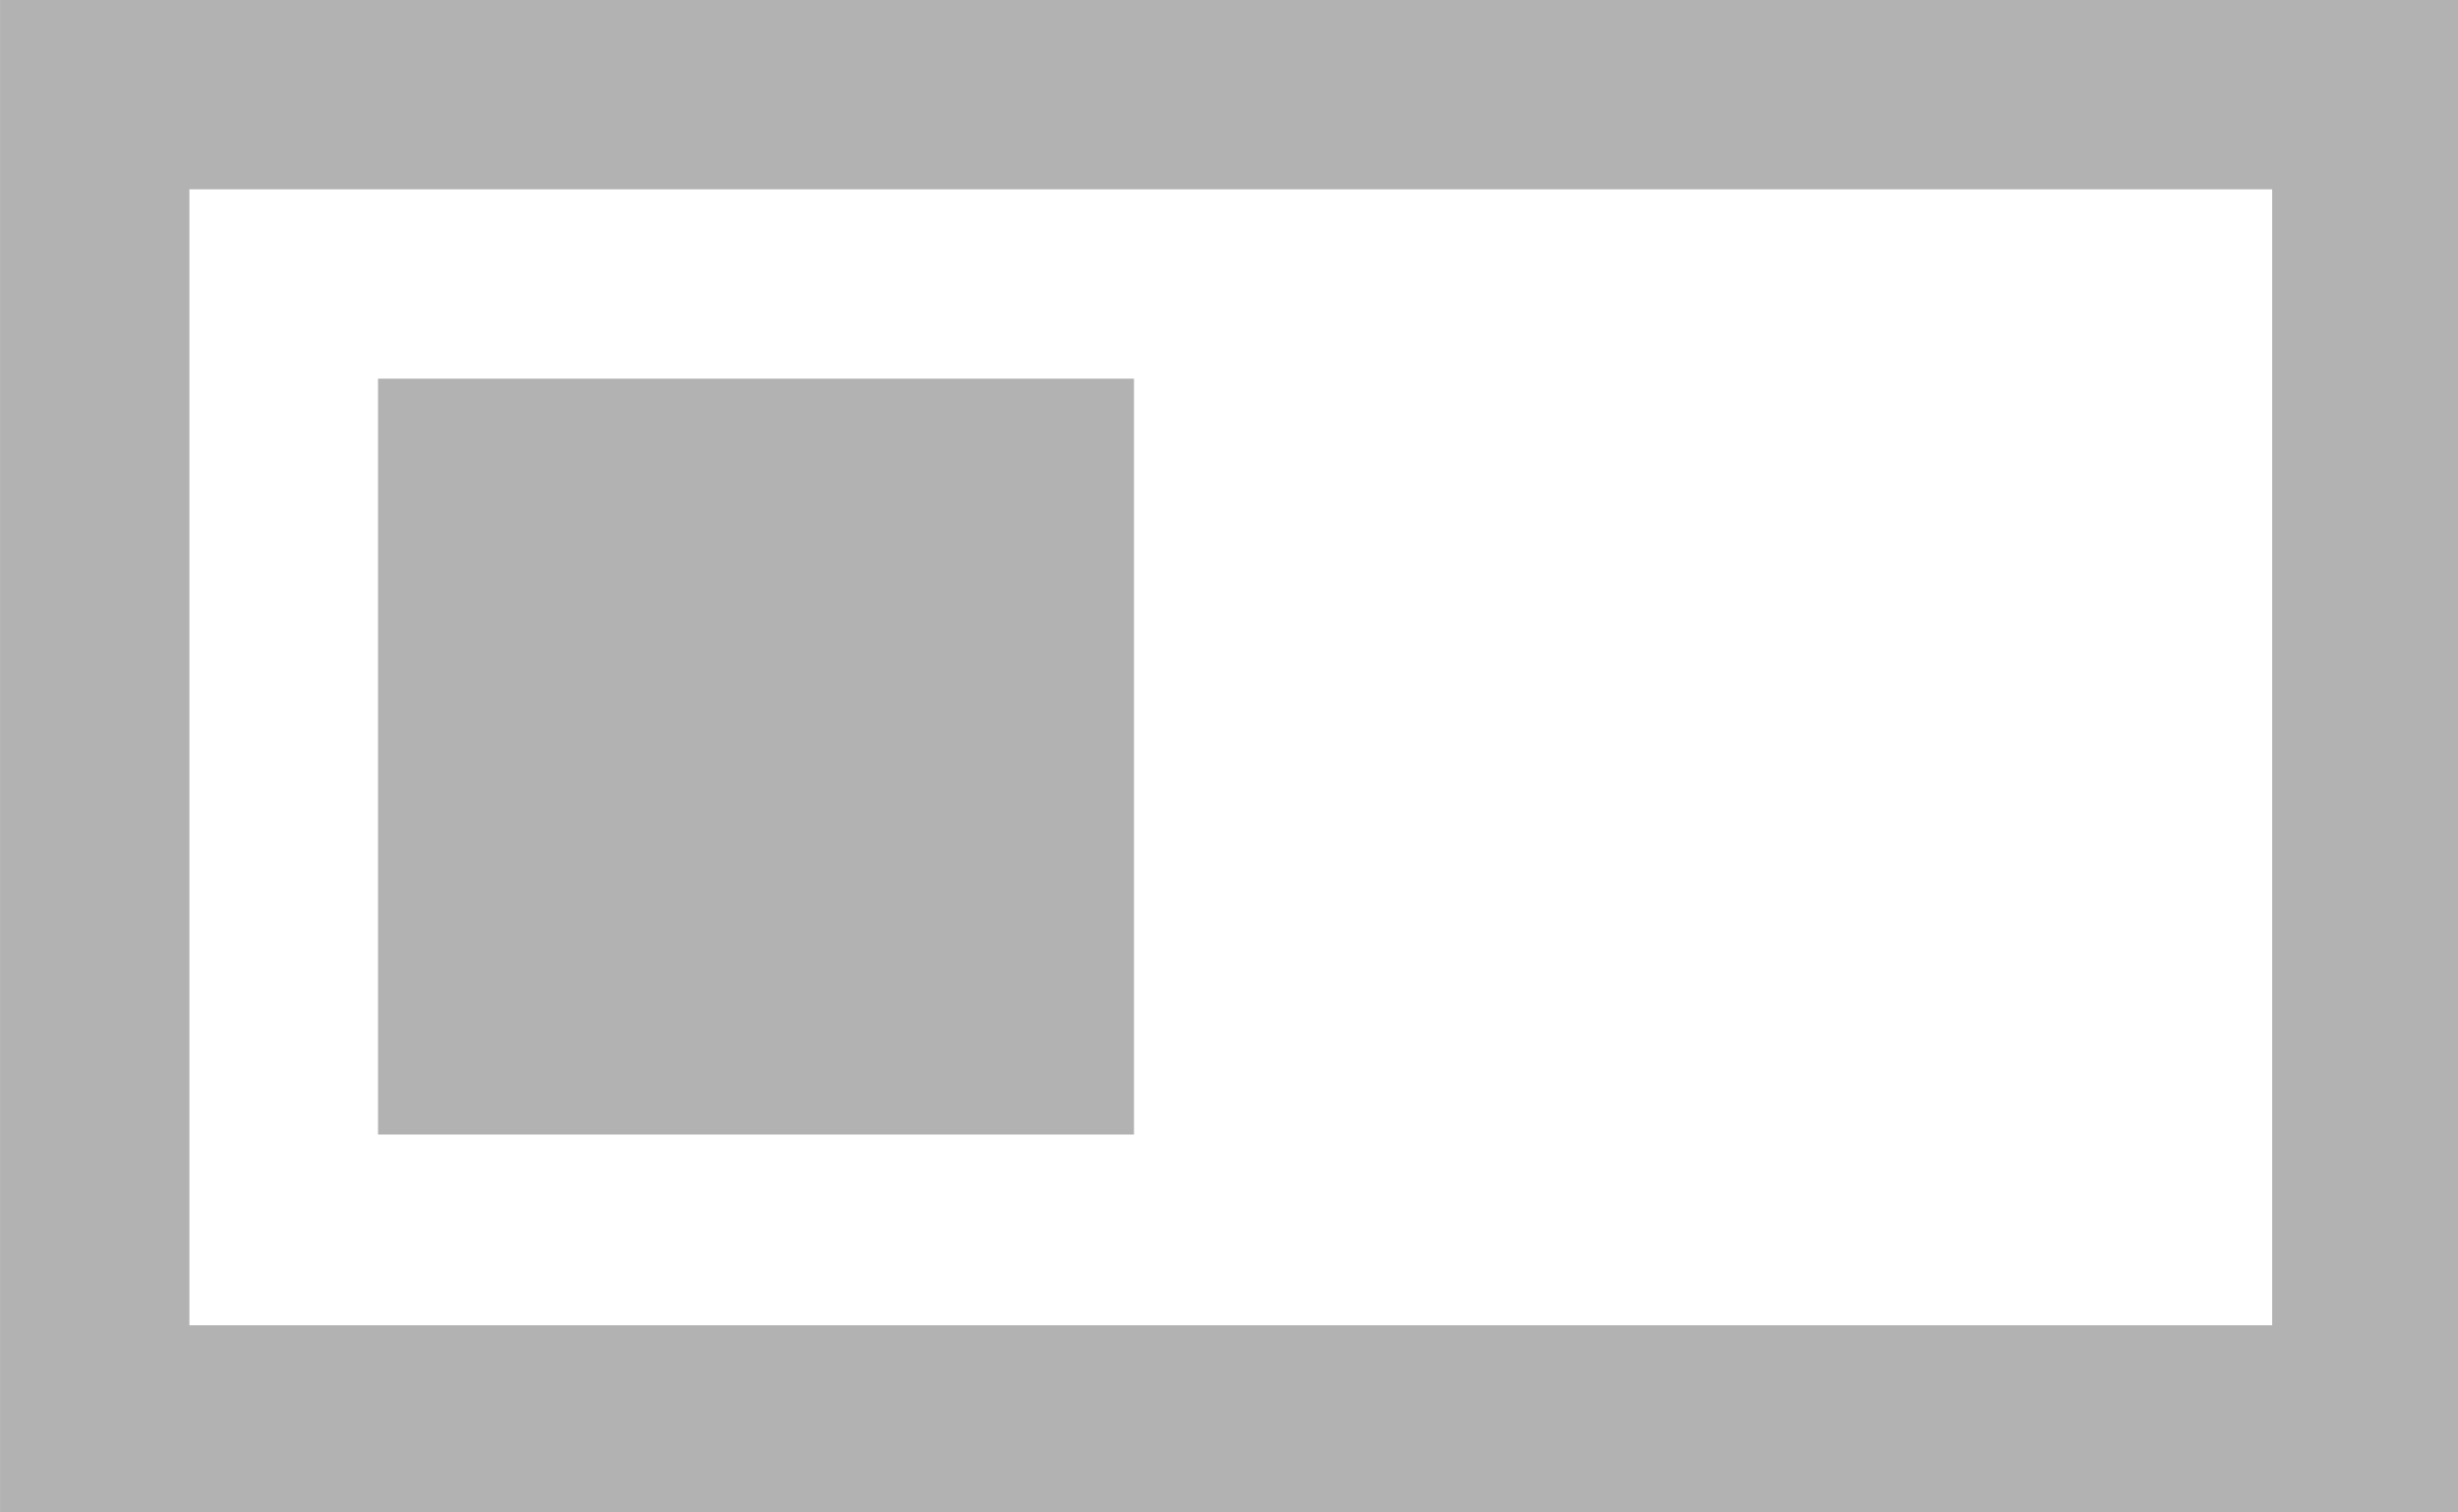
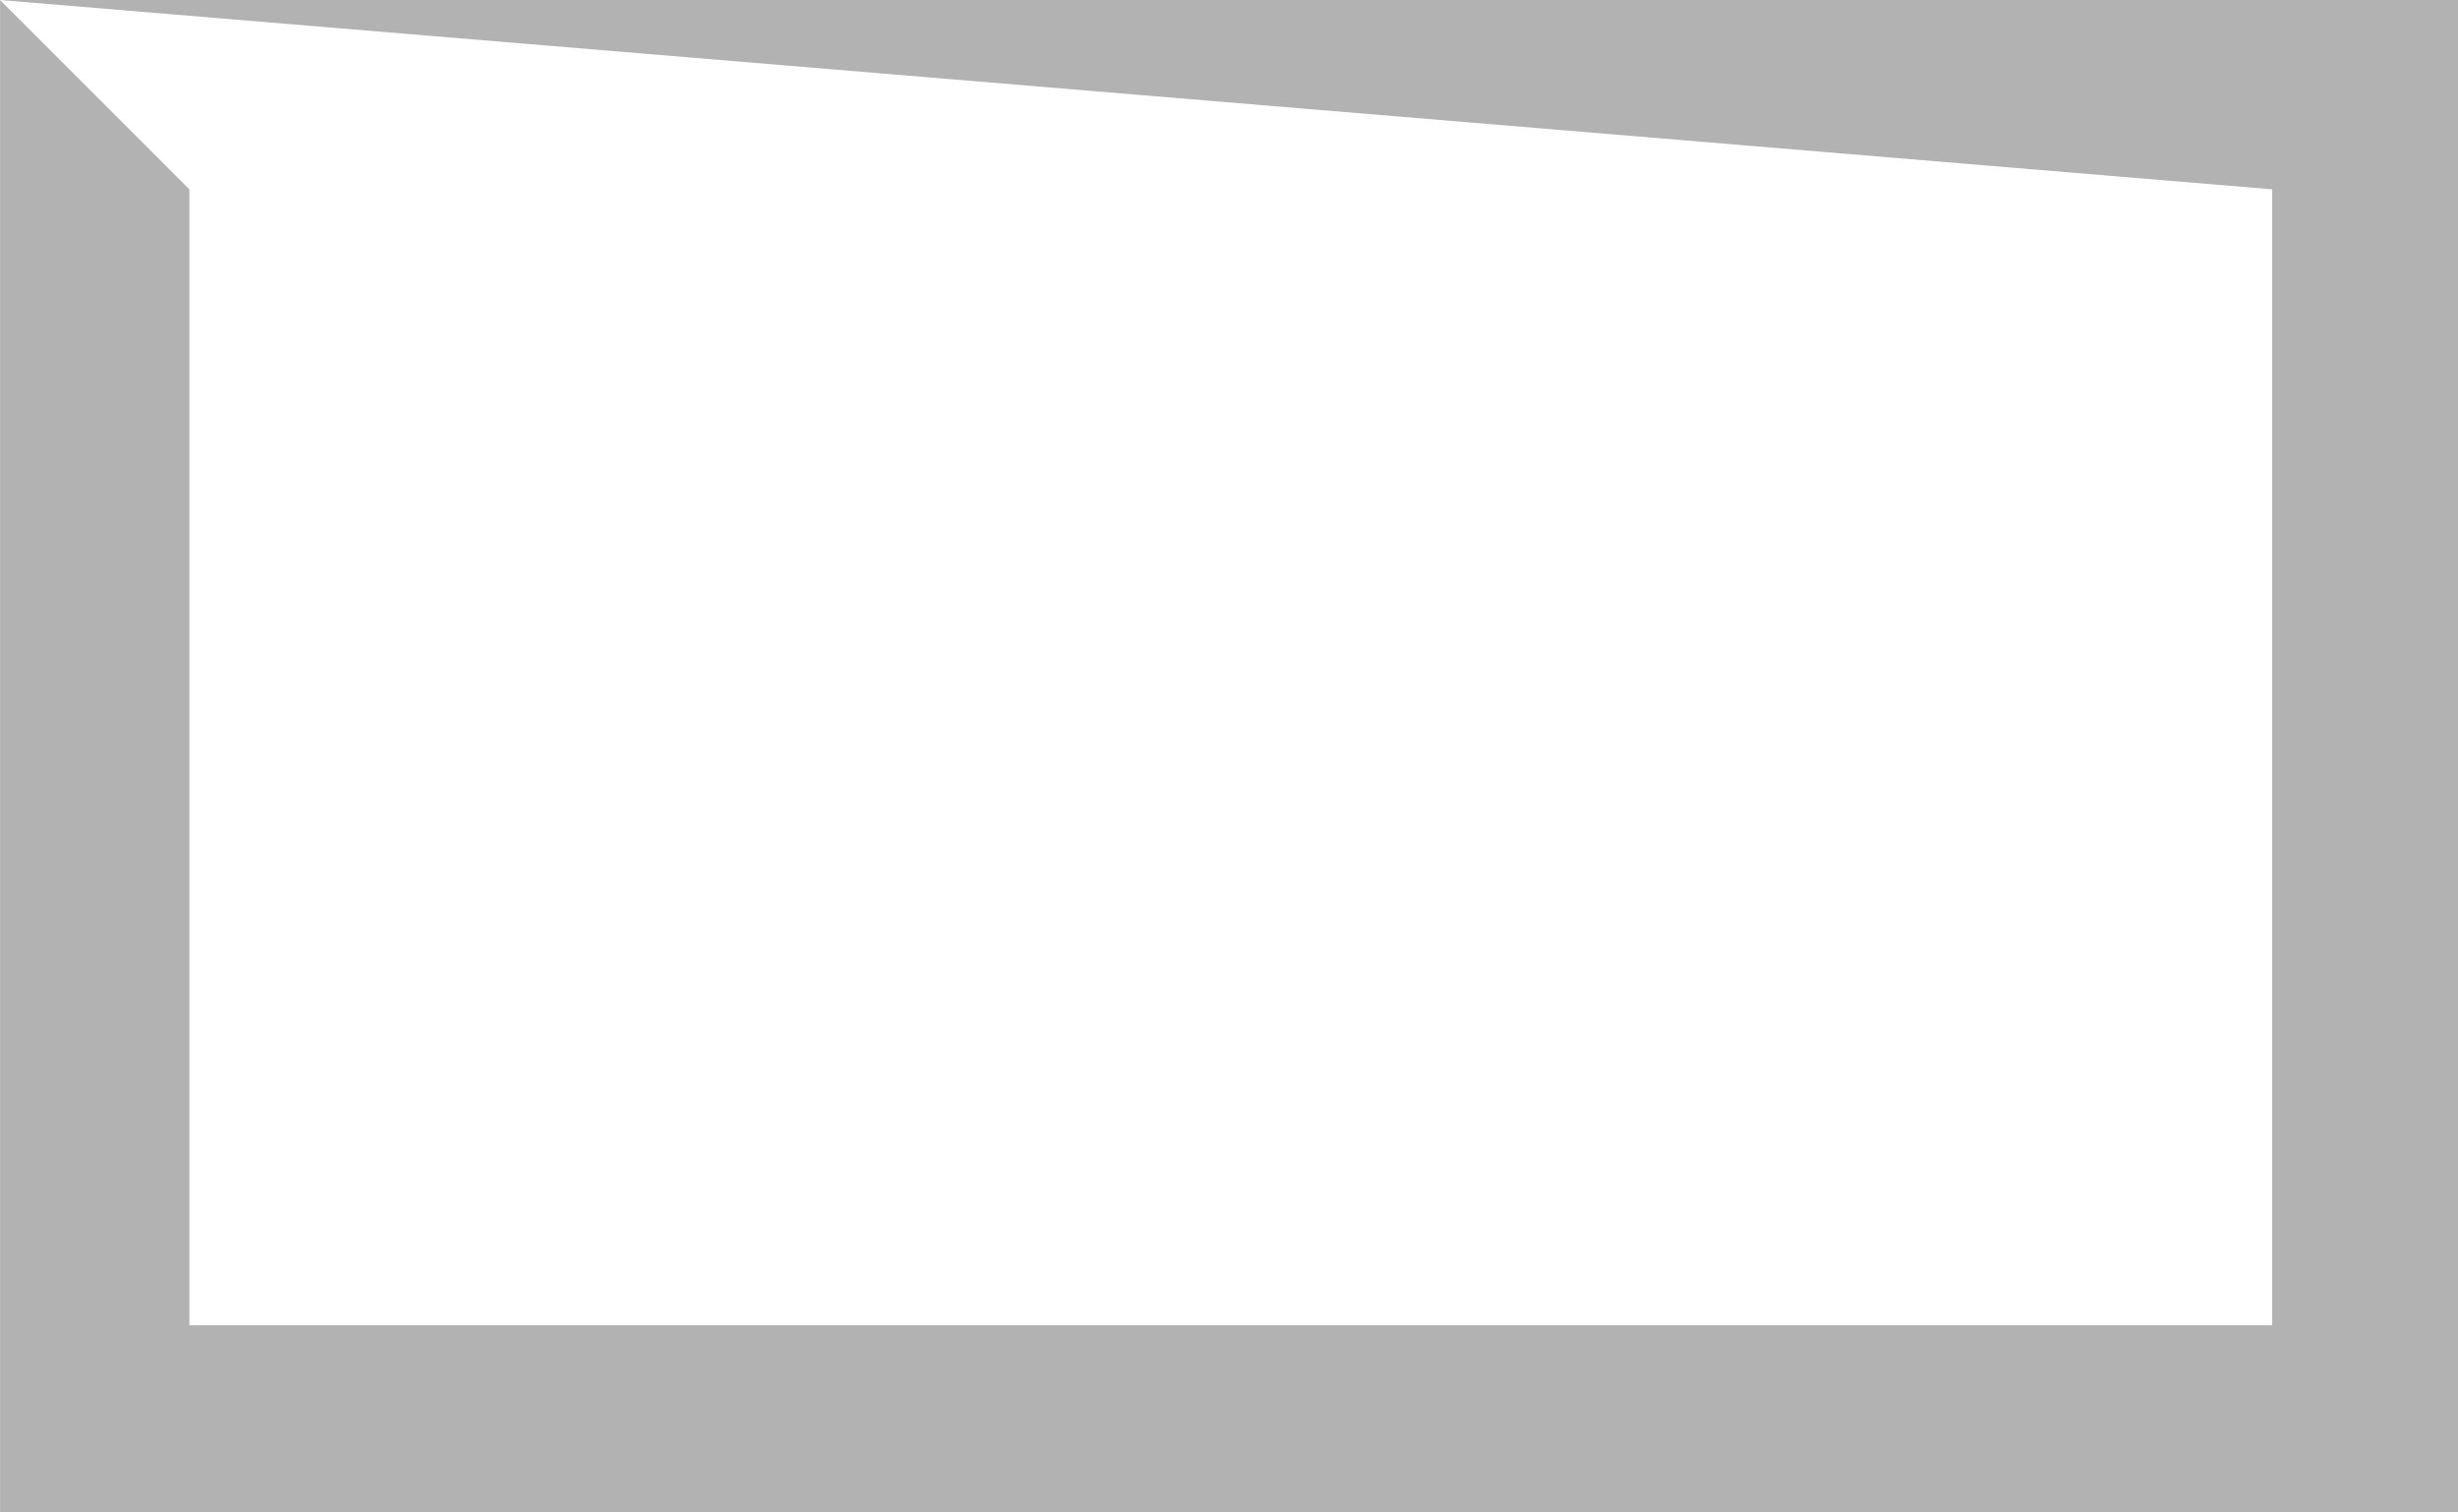
<svg xmlns="http://www.w3.org/2000/svg" id="svg5674" version="1.1" viewBox="0 0 3.44 2.117" height="8" width="13">
  <defs id="defs5668" />
  <g transform="translate(0,-294.883)" id="layer1">
-     <path id="rect6219" transform="matrix(0.265,0,0,0.265,0,294.883)" d="M 0 0 L 0 8 L 13 8 L 13 0 L 0 0 z M 1 1 L 12 1 L 12 7 L 1 7 L 1 1 z " style="opacity:1;fill:#b2b2b2;fill-opacity:1;stroke:none;stroke-width:50.397;stroke-miterlimit:4;stroke-dasharray:none;stroke-opacity:1" />
-     <rect y="295.413" x="0.529" height="1.058" width="1.058" id="rect6243" style="opacity:1;fill:#b2b2b2;fill-opacity:1;stroke:none;stroke-width:3.258;stroke-miterlimit:4;stroke-dasharray:none;stroke-opacity:1" />
+     <path id="rect6219" transform="matrix(0.265,0,0,0.265,0,294.883)" d="M 0 0 L 0 8 L 13 8 L 13 0 L 0 0 z L 12 1 L 12 7 L 1 7 L 1 1 z " style="opacity:1;fill:#b2b2b2;fill-opacity:1;stroke:none;stroke-width:50.397;stroke-miterlimit:4;stroke-dasharray:none;stroke-opacity:1" />
  </g>
</svg>